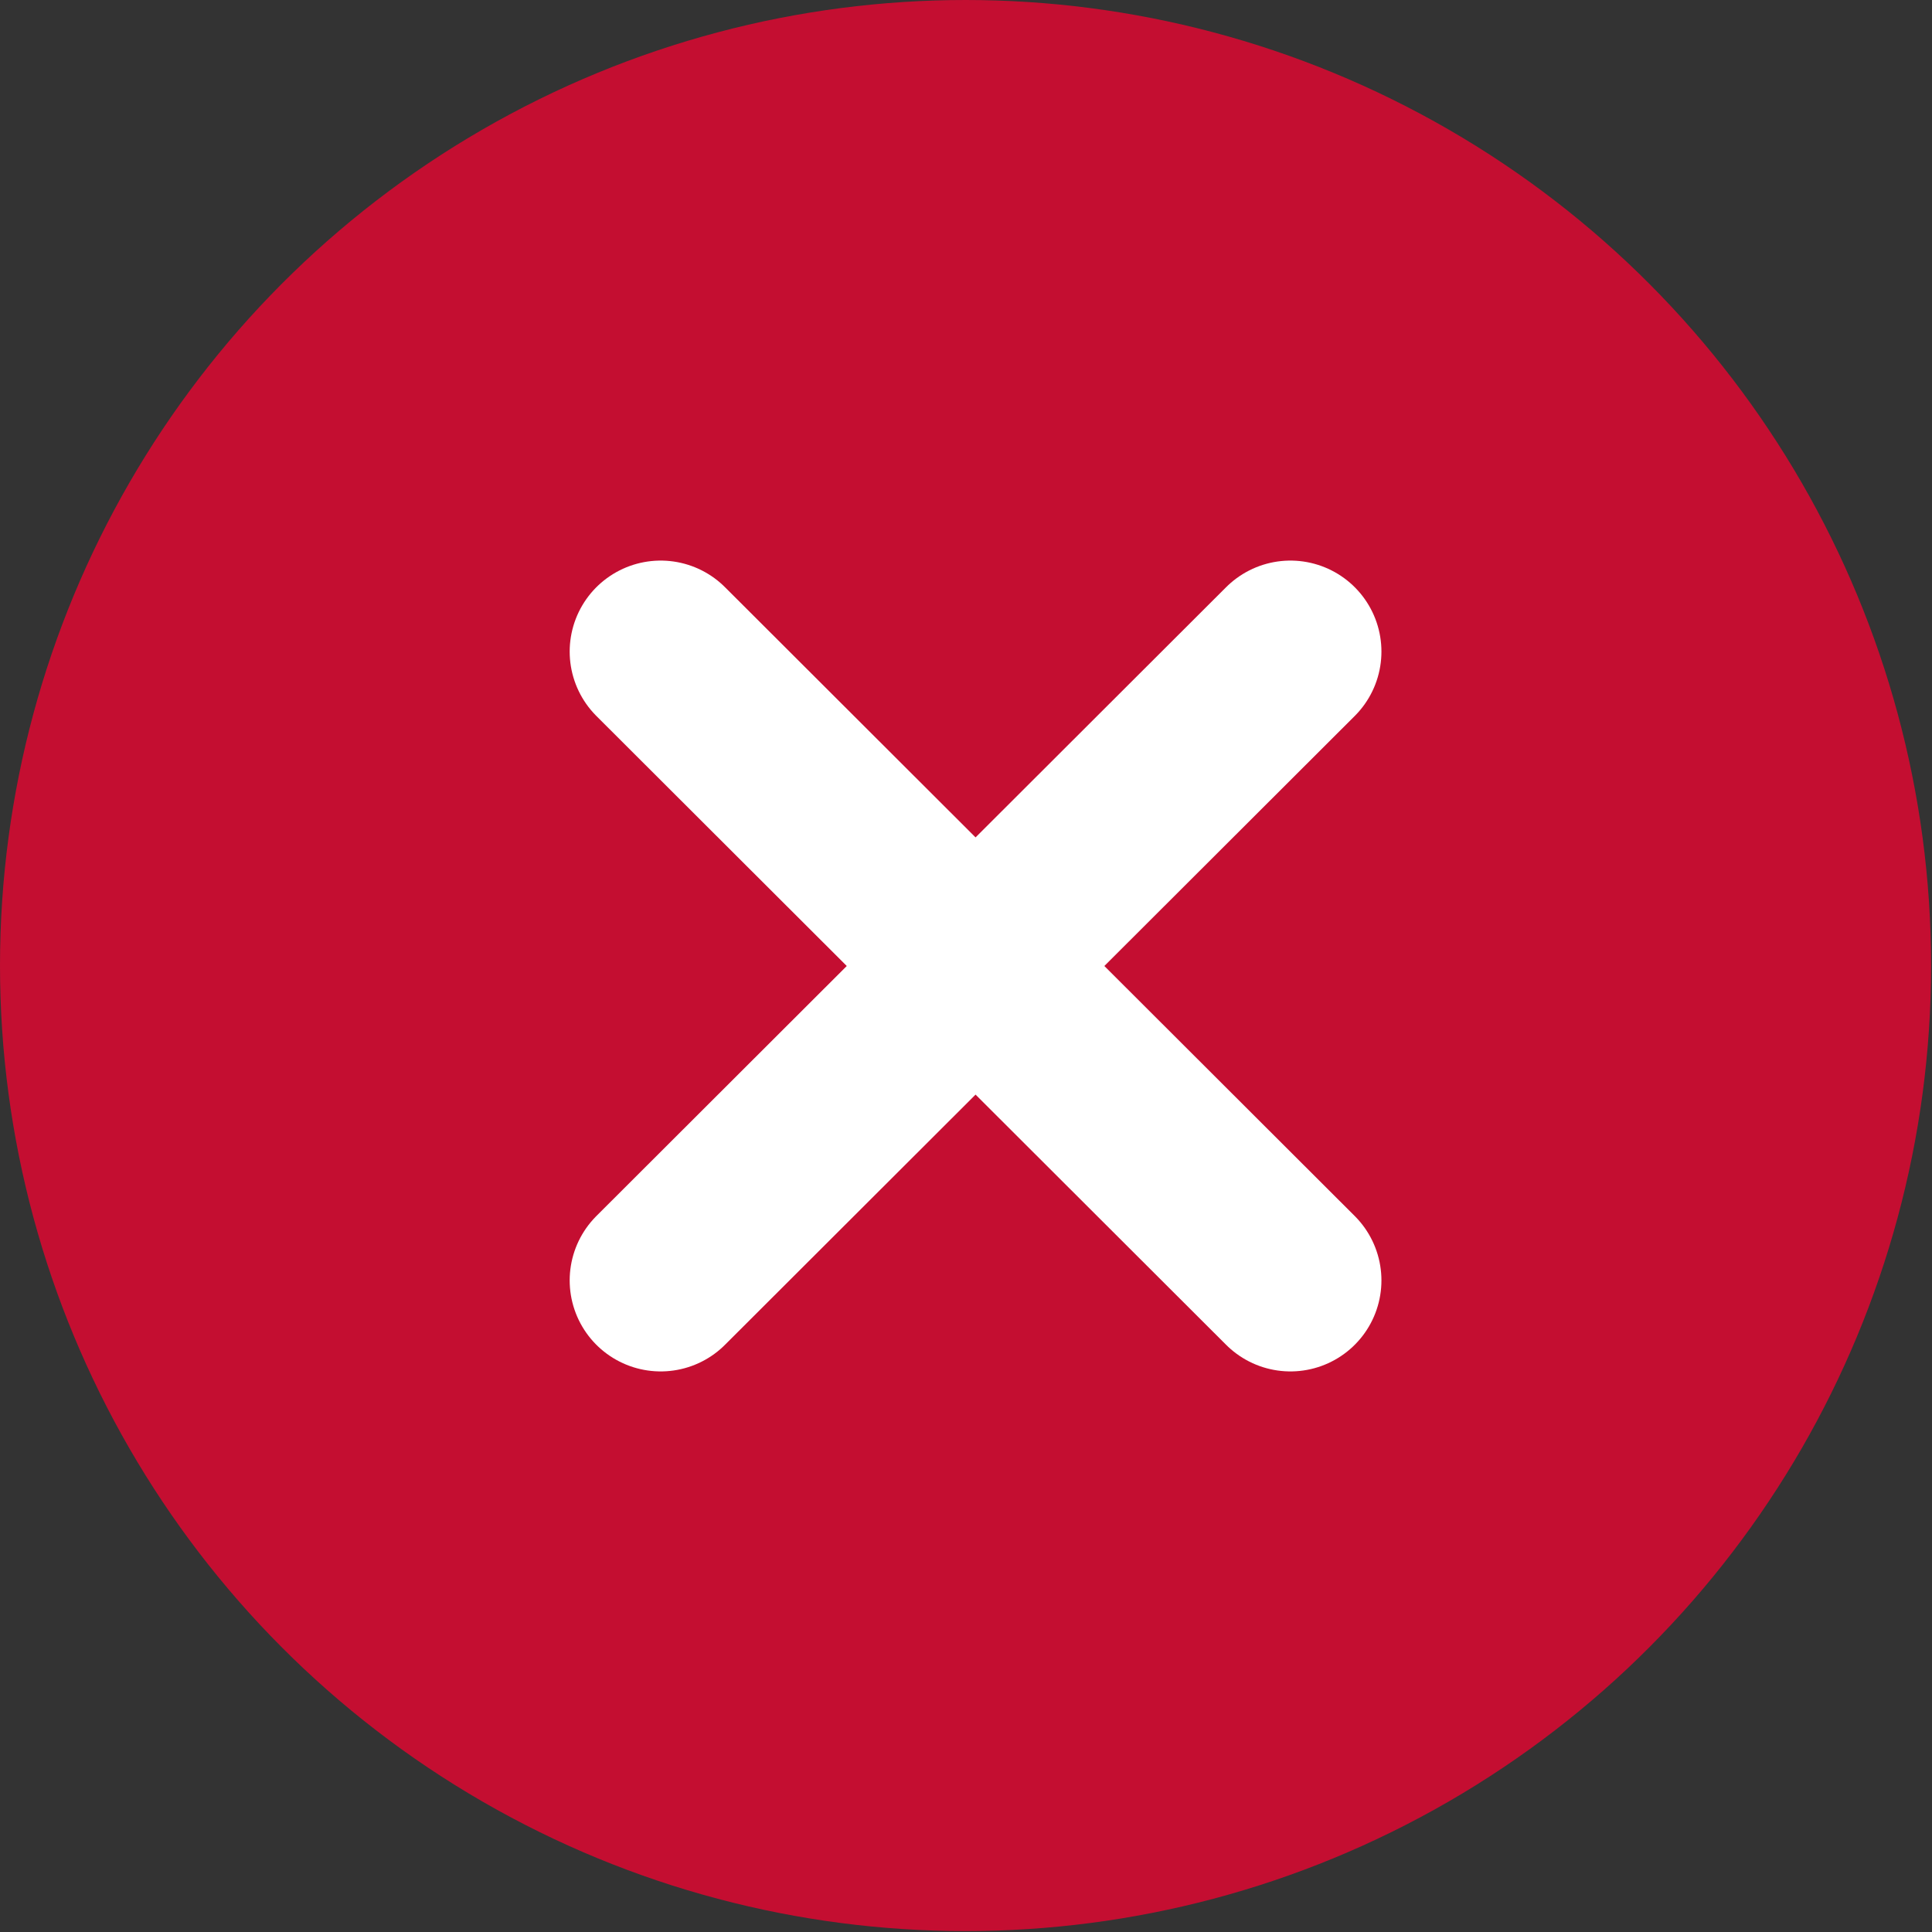
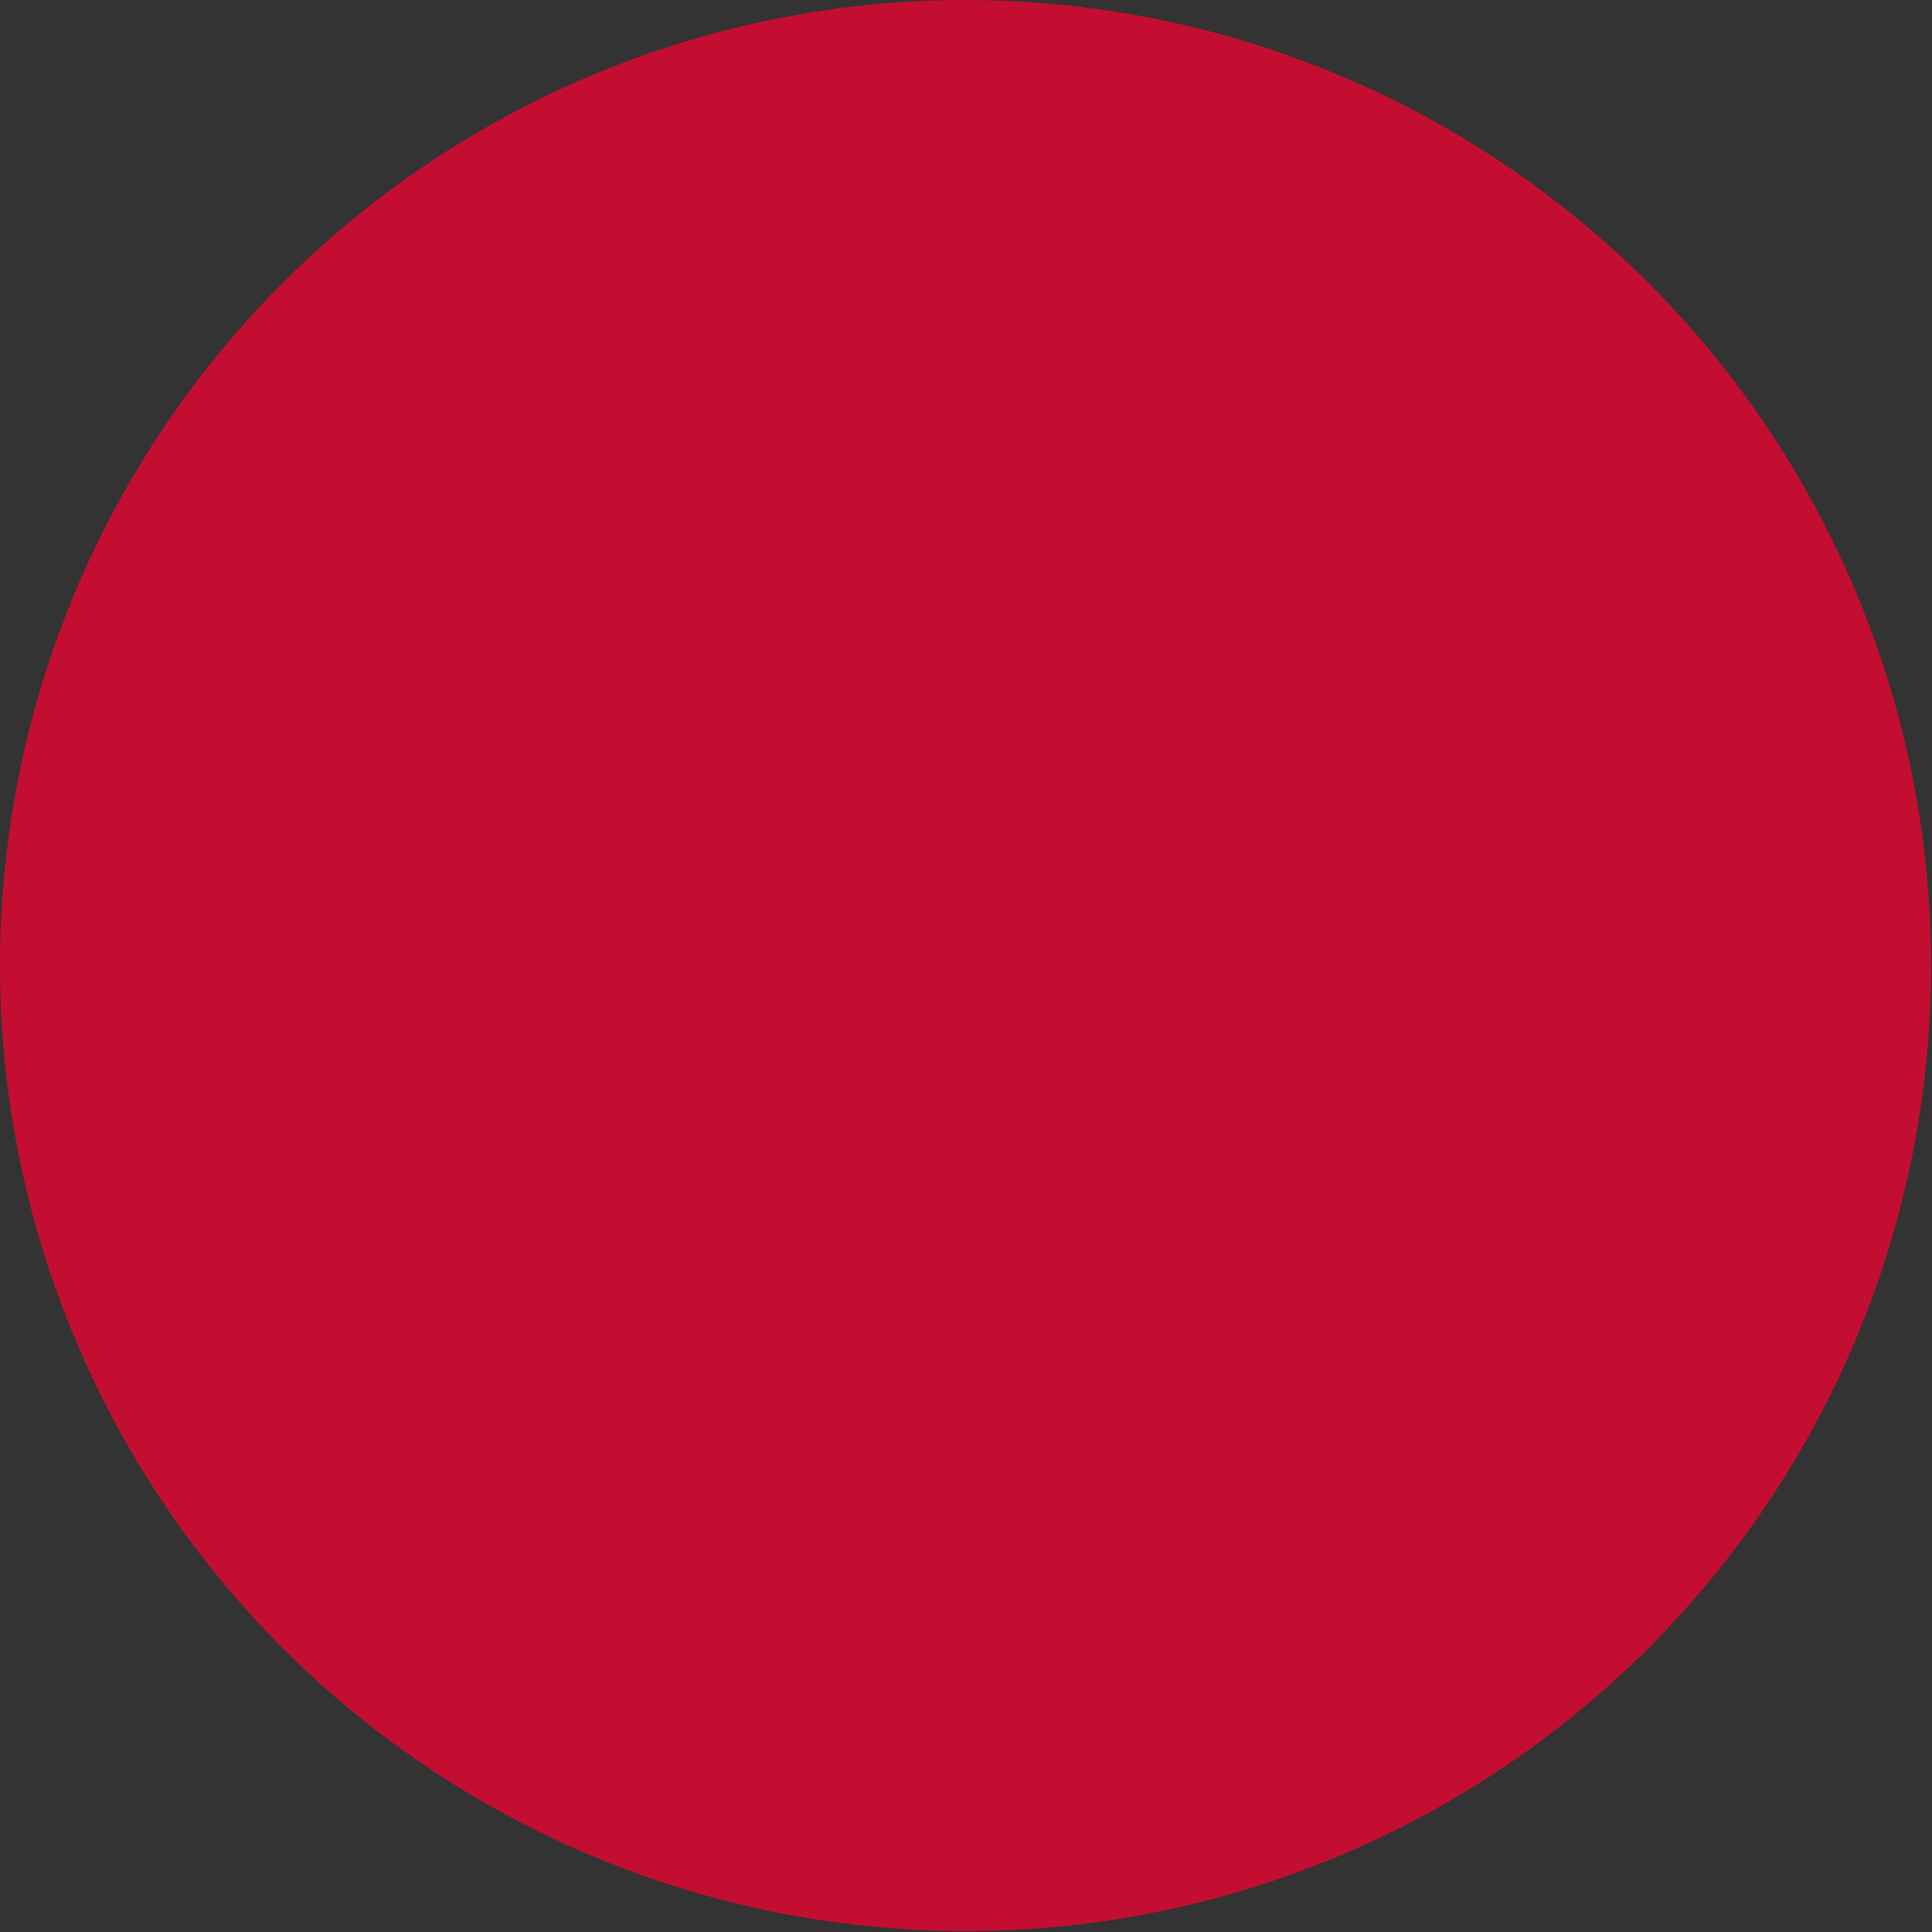
<svg xmlns="http://www.w3.org/2000/svg" viewBox="0 0 21.23 21.23">
  <rect x="0" y="0" width="21.23" height="21.23" fill="#333333" stroke="none" />
  <defs>
    <style>.cls-1{fill:#c40e31;}.cls-2{fill:none;stroke:#fff;stroke-linecap:round;stroke-miterlimit:10;stroke-width:2px;}</style>
  </defs>
  <g id="Ebene_2" data-name="Ebene 2">
    <g id="Ebene_1-2" data-name="Ebene 1">
      <circle class="cls-1" cx="10.61" cy="10.61" r="10.61" />
-       <line class="cls-2" x1="7.26" y1="14.07" x2="14.18" y2="7.16" />
-       <line class="cls-2" x1="14.18" y1="14.07" x2="7.26" y2="7.16" />
    </g>
  </g>
</svg>